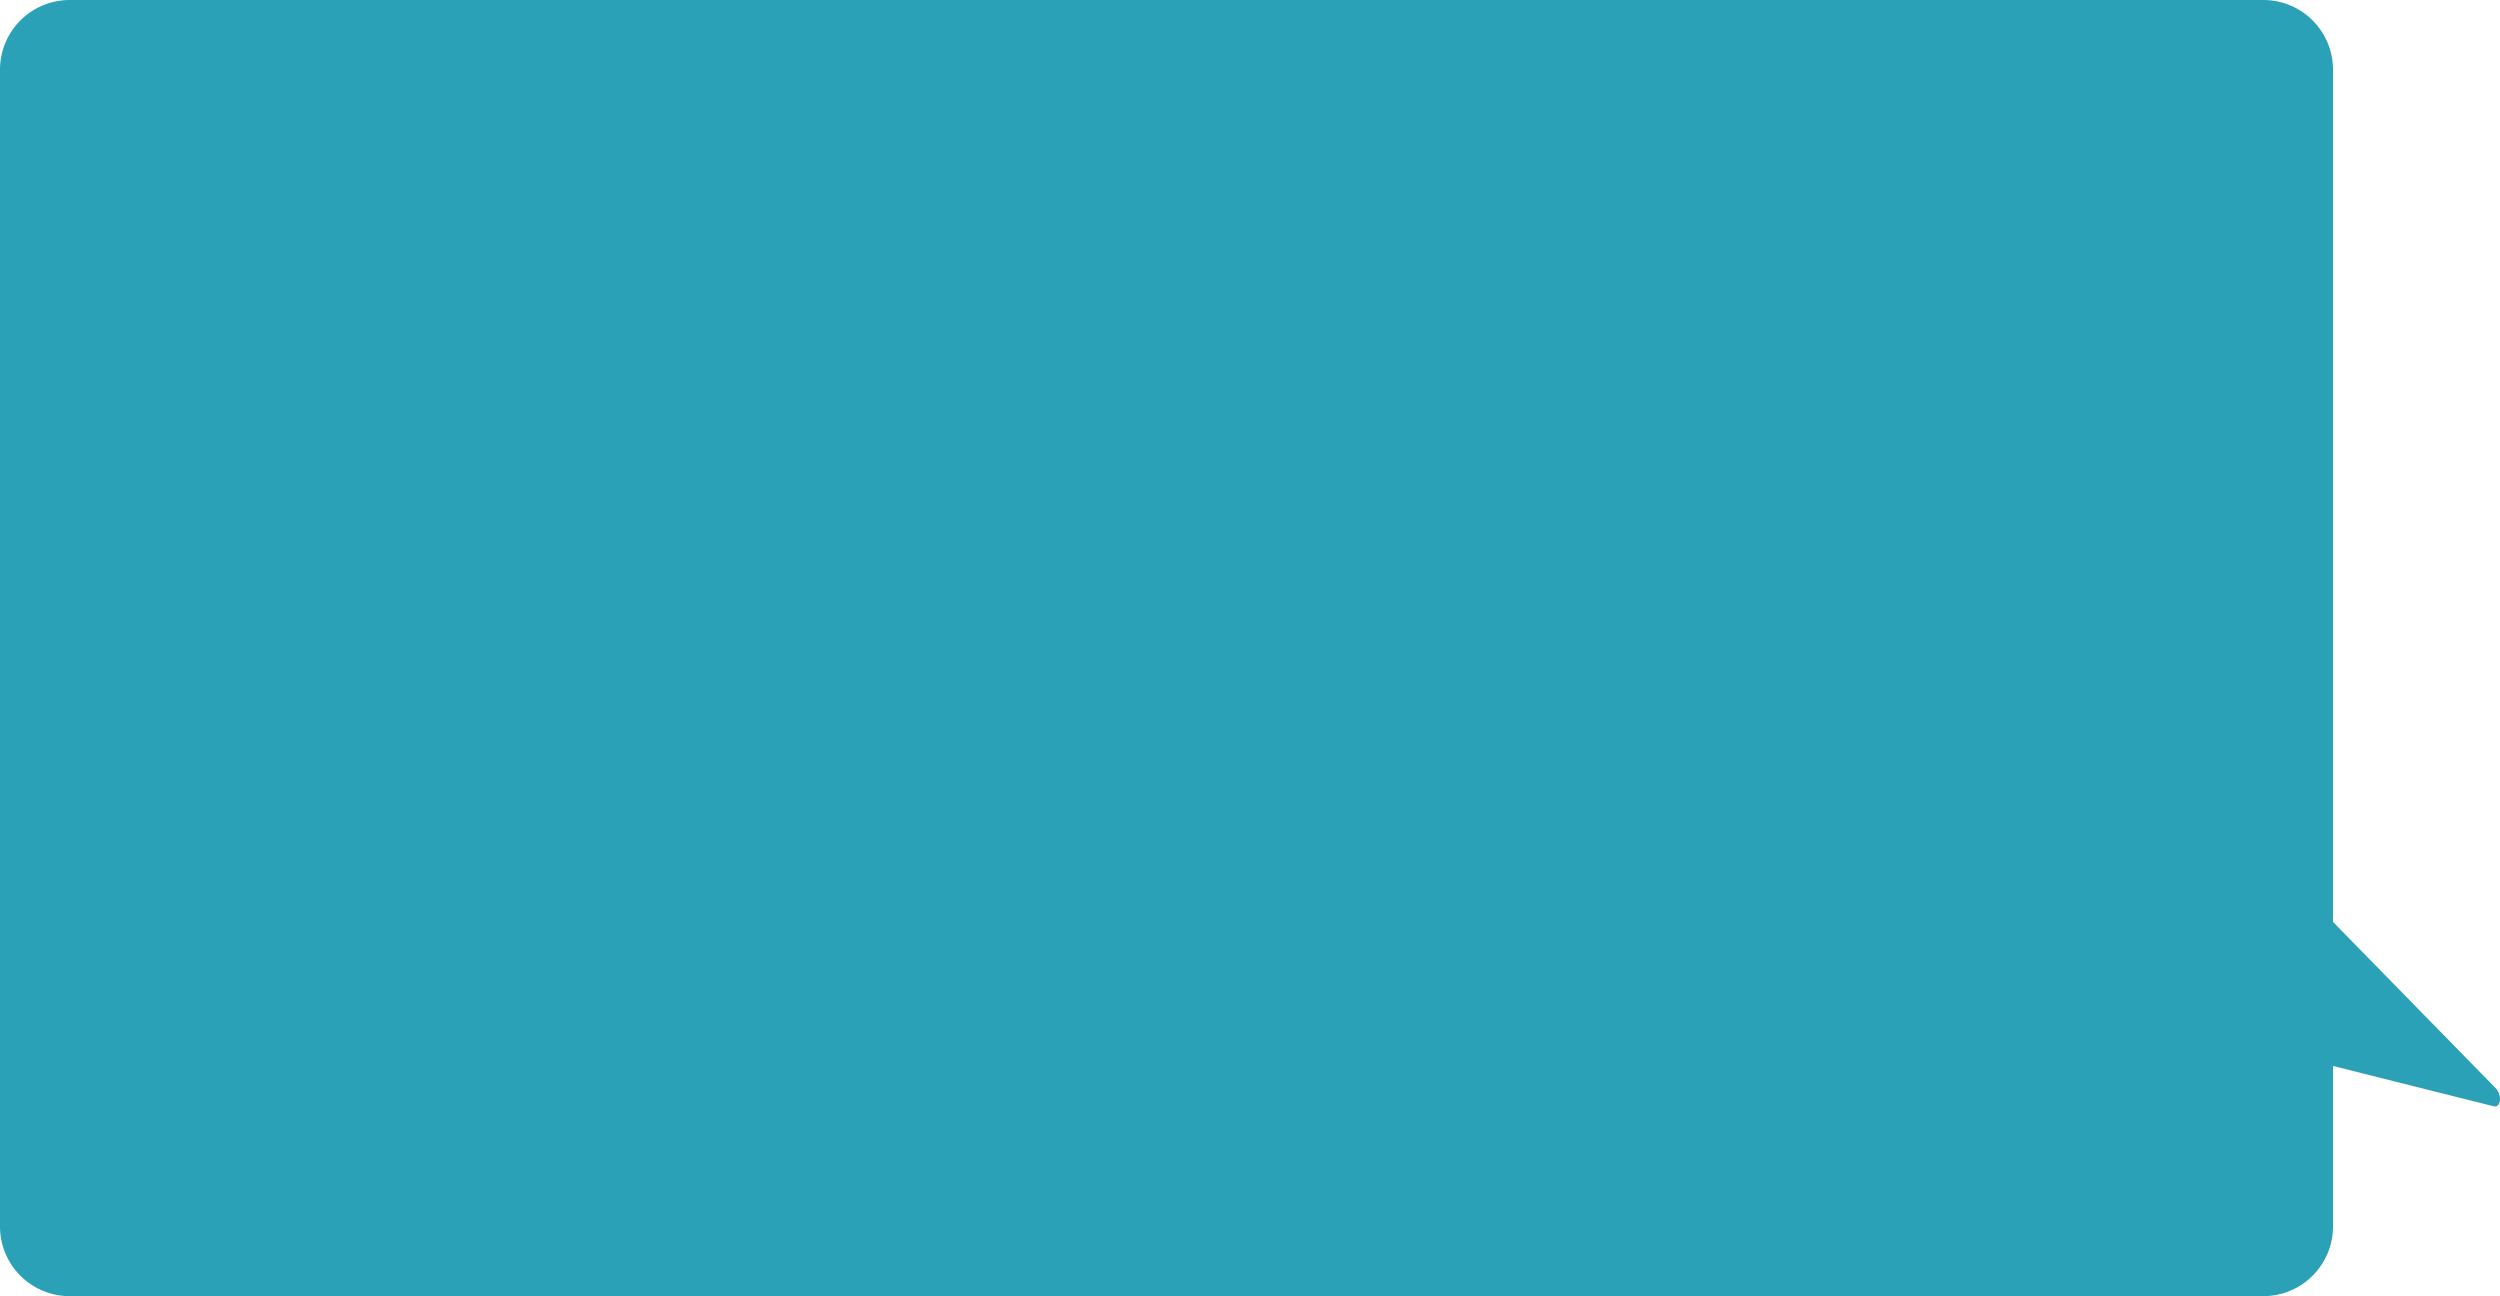
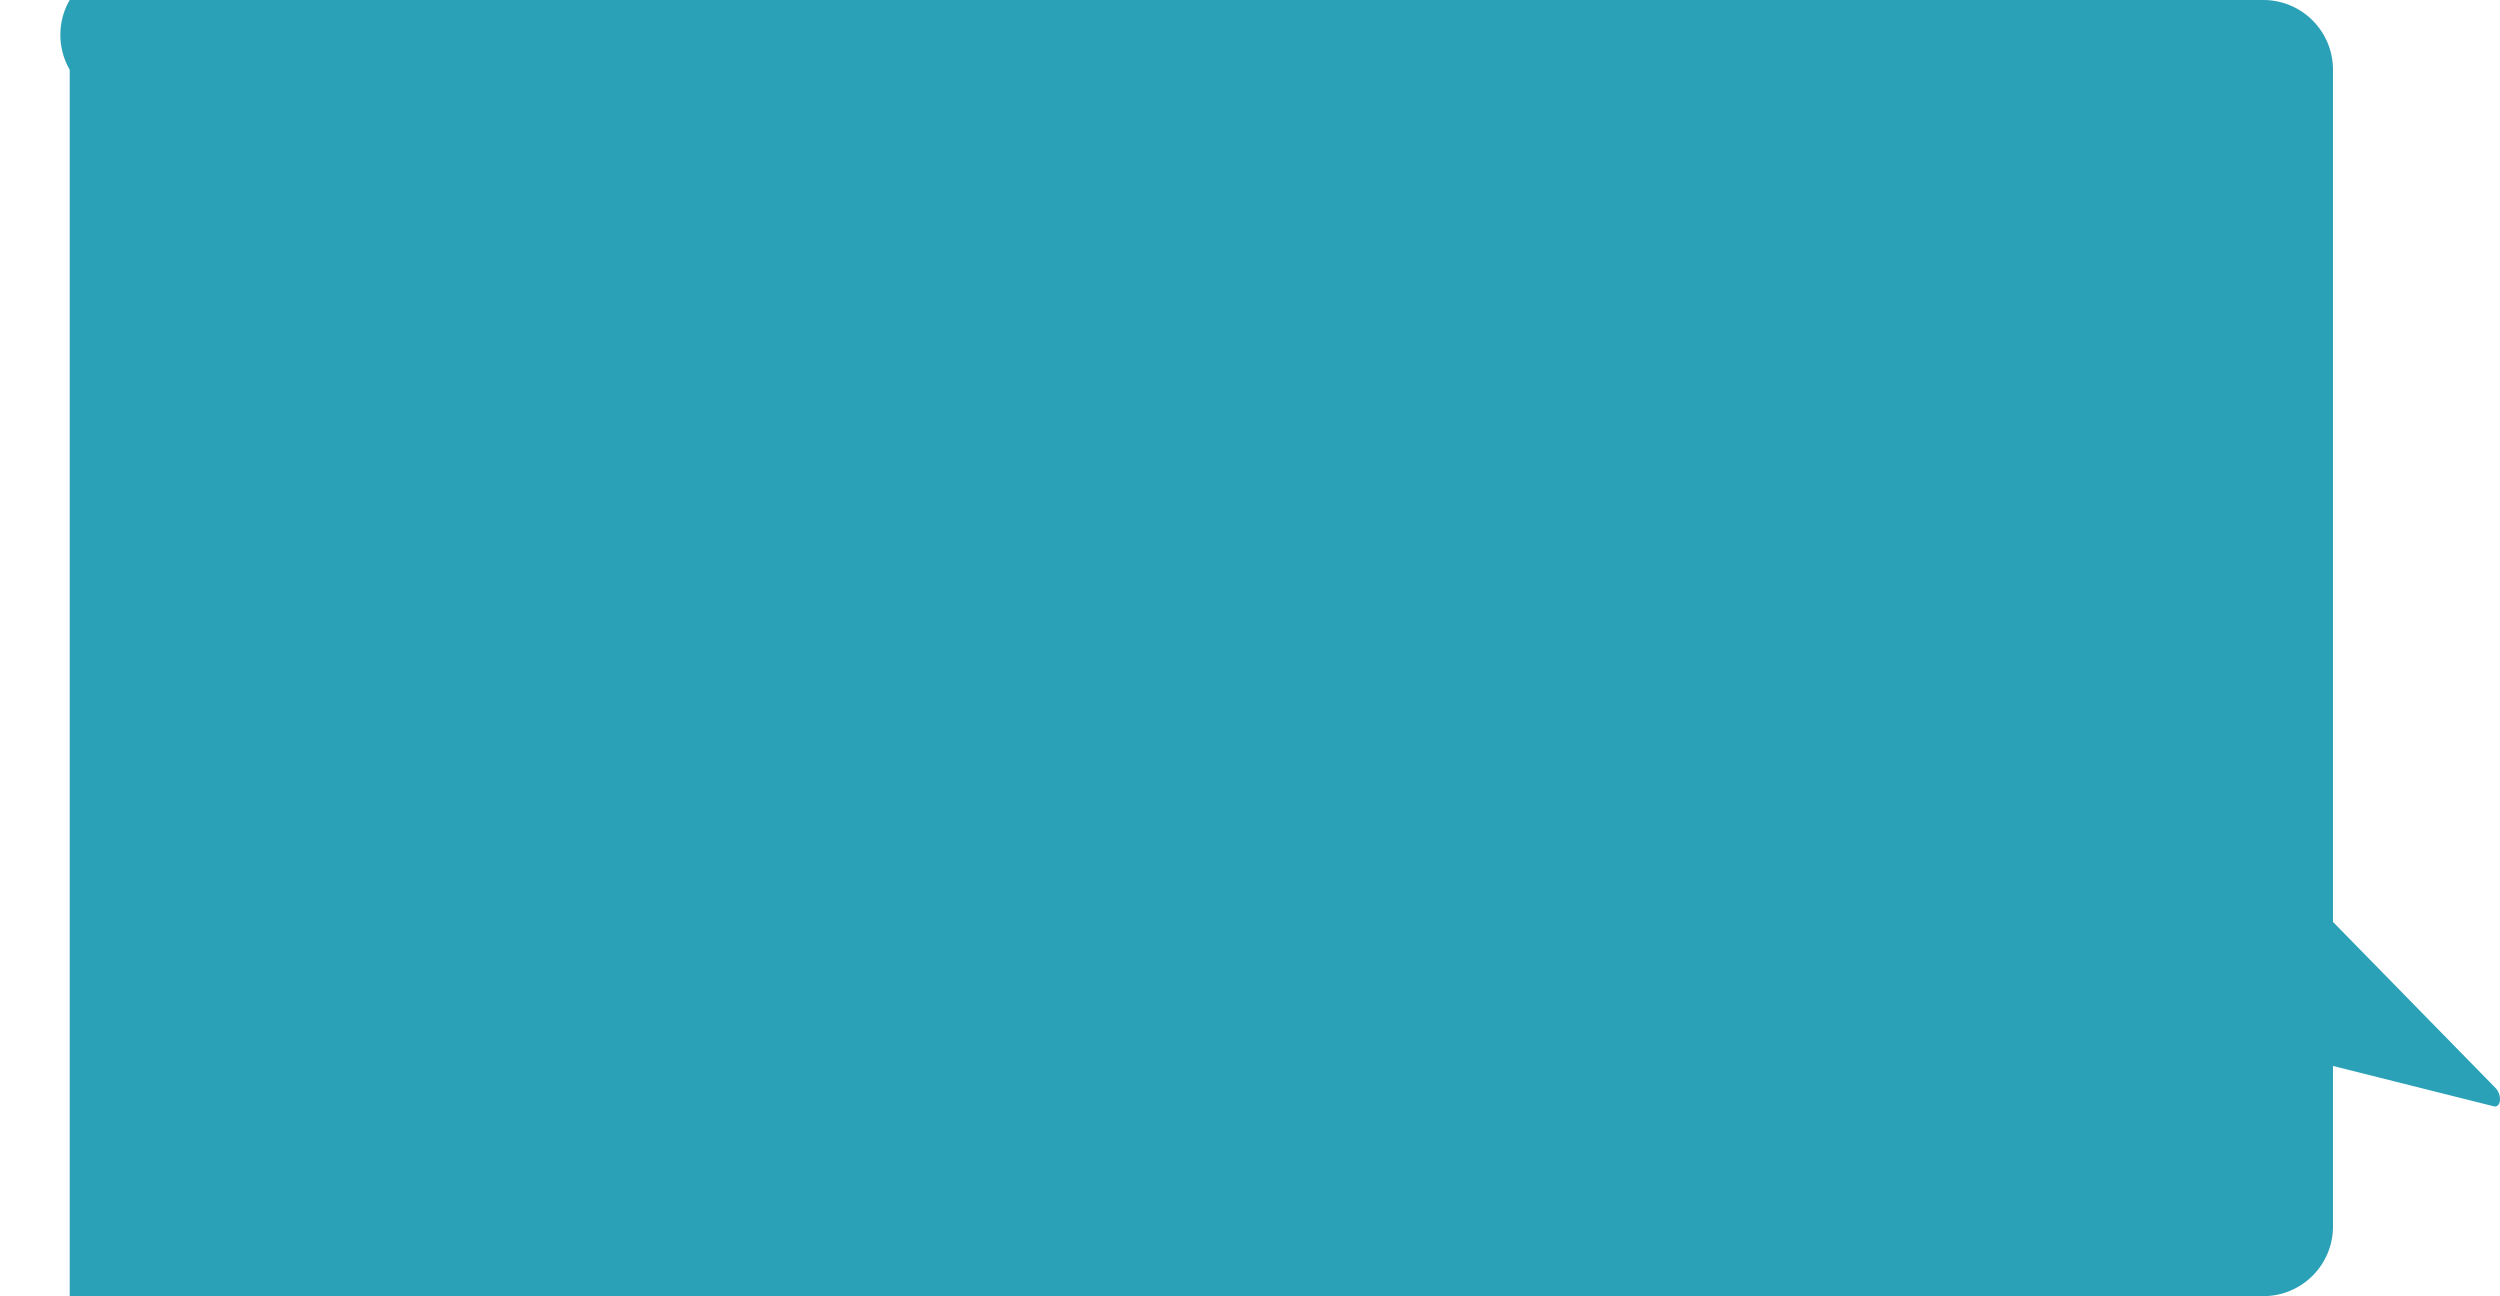
<svg xmlns="http://www.w3.org/2000/svg" width="645.683" height="334.758" viewBox="0 0 645.683 334.758">
-   <path id="联合_6" data-name="联合 6" d="M-42,294.758a18,18,0,0,1-18-18V-22A18,18,0,0,1-42-40H524.549a18,18,0,0,1,18,18V198.107L584.524,241c1.777,1.815,1.427,5.2-.488,4.716L542.549,235.31v41.449a18,18,0,0,1-18,18Z" transform="translate(60 40)" fill="#2aa1b6" />
+   <path id="联合_6" data-name="联合 6" d="M-42,294.758V-22A18,18,0,0,1-42-40H524.549a18,18,0,0,1,18,18V198.107L584.524,241c1.777,1.815,1.427,5.2-.488,4.716L542.549,235.31v41.449a18,18,0,0,1-18,18Z" transform="translate(60 40)" fill="#2aa1b6" />
</svg>